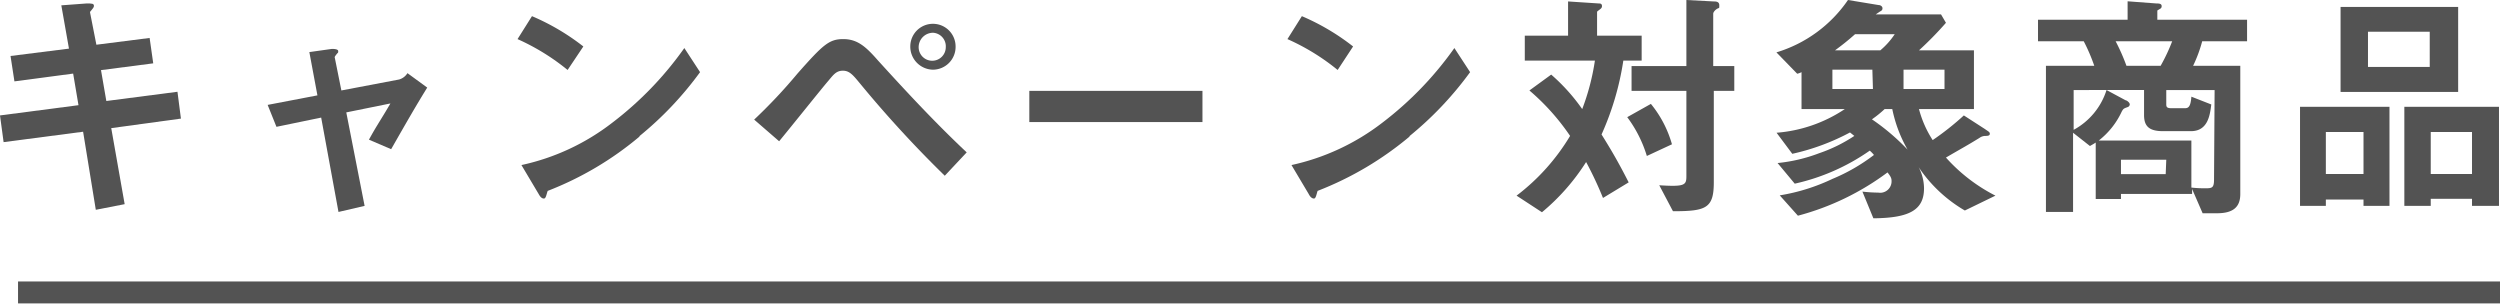
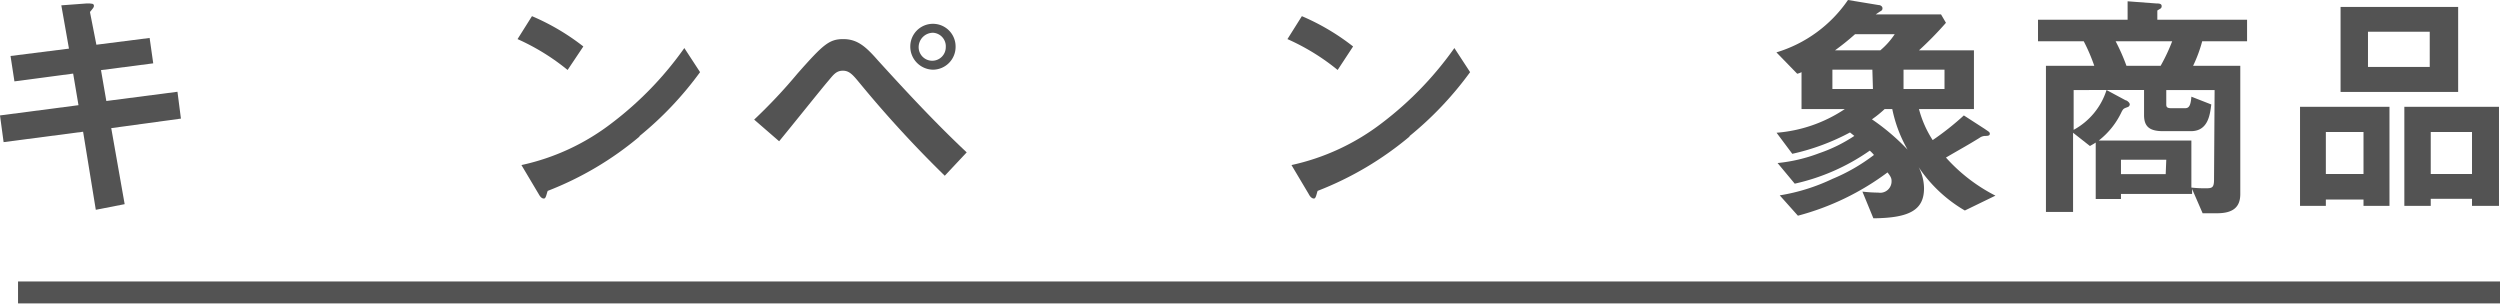
<svg xmlns="http://www.w3.org/2000/svg" viewBox="0 0 173.27 21.04">
  <defs>
    <style>.cls-1{fill:#535353;}</style>
  </defs>
  <title>アセット 5</title>
  <g id="レイヤー_2" data-name="レイヤー 2">
    <g id="文字_画像対応">
      <path class="cls-1" d="M7.71,8.88l.93,5.27-2,.39L5.76,9.13.25,9.85,0,8l5.44-.71L5.07,5.1,1,5.64.73,3.88l4.05-.51-.53-3L6,.24c.37,0,.51,0,.51.17s-.29.37-.27.45L6.68,3.1l3.69-.47.25,1.76L7,4.86,7.37,7l4.93-.64.24,1.86Z" />
-       <path class="cls-1" d="M27.11,10.34l-1.54-.66c.28-.5.33-.6.81-1.38.32-.52.35-.57.68-1.13L24,7.79l1.27,6.48-1.81.42L22.26,8.15l-3.1.64-.61-1.52L22,6.61l-.56-3L23,3.39c.09,0,.44,0,.44.15s0,.07-.13.24-.12.17-.1.25l.45,2.24,4-.76a1,1,0,0,0,.58-.44l1.37,1C28.85,7.3,28.28,8.29,27.11,10.34Z" />
      <path class="cls-1" d="M39.34,4.85a15.38,15.38,0,0,0-3.47-2.14l1-1.59a15.82,15.82,0,0,1,3.56,2.1Zm5,4.6a22.47,22.47,0,0,1-6.38,3.78c-.09.24-.12.53-.26.53s-.25-.1-.37-.32l-1.19-2a15.71,15.71,0,0,0,6.29-2.93,23.62,23.62,0,0,0,5-5.18L48.52,5A23.64,23.64,0,0,1,44.3,9.45Z" />
-       <path class="cls-1" d="M65.48,12.18A79.86,79.86,0,0,1,59.7,5.9c-.54-.65-.79-1-1.28-1s-.68.32-1.06.76S54.52,9.17,54,9.79l-1.73-1.5a36.42,36.42,0,0,0,3-3.19c1.77-2,2.19-2.39,3.17-2.39s1.56.51,2.41,1.48c2,2.2,4,4.35,6.15,6.37Zm-.81-7.35a1.6,1.6,0,0,1-1.58-1.61,1.57,1.57,0,1,1,3.14,0A1.58,1.58,0,0,1,64.67,4.83Zm0-2.56a1,1,0,0,0-1,1,.94.94,0,1,0,1.88,0A.94.94,0,0,0,64.67,2.27Z" />
-       <path class="cls-1" d="M71.34,8.46V6.3h12V8.46Z" />
+       <path class="cls-1" d="M65.48,12.18A79.86,79.86,0,0,1,59.7,5.9c-.54-.65-.79-1-1.28-1s-.68.32-1.06.76S54.52,9.17,54,9.79l-1.73-1.5a36.42,36.42,0,0,0,3-3.19c1.77-2,2.19-2.39,3.17-2.39s1.56.51,2.41,1.48c2,2.2,4,4.35,6.15,6.37Zm-.81-7.35a1.6,1.6,0,0,1-1.58-1.61,1.57,1.57,0,1,1,3.14,0A1.58,1.58,0,0,1,64.67,4.83m0-2.56a1,1,0,0,0-1,1,.94.94,0,1,0,1.88,0A.94.94,0,0,0,64.67,2.27Z" />
      <path class="cls-1" d="M92.71,4.85a15.24,15.24,0,0,0-3.48-2.14l1-1.59a15.76,15.76,0,0,1,3.55,2.1Zm5,4.6a22.63,22.63,0,0,1-6.39,3.78c-.08.24-.12.53-.25.53s-.26-.1-.37-.32l-1.19-2a15.83,15.83,0,0,0,6.29-2.93,23.62,23.62,0,0,0,5-5.18L101.89,5A23.64,23.64,0,0,1,97.67,9.45Z" />
-       <path class="cls-1" d="M112.51,4.2A19.59,19.59,0,0,1,111,9.32c.53.85,1.1,1.78,1.88,3.32l-1.78,1.08a25,25,0,0,0-1.17-2.49,14.79,14.79,0,0,1-3.06,3.48l-1.76-1.15a14.6,14.6,0,0,0,3.71-4.14A15.71,15.71,0,0,0,106,6.27l1.51-1.1a13.16,13.16,0,0,1,2.15,2.39,16,16,0,0,0,.88-3.36h-4.86V2.47h3V.1l2.13.14c.08,0,.22,0,.22.18s-.15.21-.34.39V2.47h3.09V4.2Zm1.63,6.61a8.73,8.73,0,0,0-1.36-2.69l1.64-.92A7.75,7.75,0,0,1,115.88,10Zm4.64-4.51v6.34c0,1.8-.54,2-2.83,2L115,12.84c1.74.11,1.88,0,1.88-.61V6.3h-3.8V4.58h3.8V0l1.89.1c.14,0,.39,0,.39.26s0,.16-.15.25-.27.24-.27.34V4.58h1.46V6.3Z" />
      <path class="cls-1" d="M136.18,14.59a9.75,9.75,0,0,1-3.2-3,3.21,3.21,0,0,1,.37,1.46c0,1.5-1,2.06-3.51,2.08l-.76-1.85a10.48,10.48,0,0,0,1.1.07.79.79,0,0,0,.92-.81c0-.19-.06-.31-.28-.59a18.16,18.16,0,0,1-6.21,3l-1.26-1.41A13.49,13.49,0,0,0,127,12.4a12.75,12.75,0,0,0,2.88-1.66,2.33,2.33,0,0,0-.29-.3,14.6,14.6,0,0,1-5.2,2.29L123.2,11.3a11.17,11.17,0,0,0,2.88-.68,10.51,10.51,0,0,0,2.44-1.2l-.3-.24a15.57,15.57,0,0,1-4,1.48L123.13,9.2a9.89,9.89,0,0,0,4.73-1.64h-3V5a1.11,1.11,0,0,1-.3.11l-1.44-1.48A9.24,9.24,0,0,0,128.08,0l2.12.35c.13,0,.27.09.27.22s-.05.16-.19.24L130,1h4.53l.34.58A23.5,23.5,0,0,1,133,3.49h3.81V7.56H133a7.44,7.44,0,0,0,.95,2.15A19,19,0,0,0,136.11,8l1.44.93c.27.19.36.22.36.34s-.1.15-.31.15a.7.7,0,0,0-.41.14c-.91.56-1,.59-2.32,1.36a11.76,11.76,0,0,0,3.43,2.64Zm-6.41-9.76H127V6.17h2.81Zm-1.2-2.46c-.54.48-.93.78-1.39,1.12h3.14a5.25,5.25,0,0,0,1-1.12Zm2.58,5.19h-.53a7.56,7.56,0,0,1-.88.71,15.16,15.16,0,0,1,2.47,2.1A9.43,9.43,0,0,1,131.15,7.56Zm3.62-2.73h-2.84V6.17h2.84Z" />
      <path class="cls-1" d="M152.63,2.86a9.58,9.58,0,0,1-.63,1.7h3.27v8.89c0,.92-.52,1.33-1.61,1.33h-1l-.73-1.68v.34H147v.35h-1.75V9.88c-.18.12-.25.15-.4.24l-1.17-.92v5.49h-1.88V4.56h3.35a12.42,12.42,0,0,0-.73-1.7h-3.17V1.37h6.21V.09l2,.15c.14,0,.36,0,.36.18s-.1.17-.3.31v.64h6.22V2.86Zm-8.91,3.38V9A4.78,4.78,0,0,0,146,6.24Zm9.77,0h-3.35v1c0,.2.08.26.37.26h.92c.25,0,.4-.11.45-.8l1.38.54c-.09.71-.22,1.85-1.41,1.85H149.9c-1,0-1.3-.39-1.3-1.12V6.24H146l1.32.71c.07,0,.29.15.29.29a.21.21,0,0,1-.14.18c-.27.1-.3.1-.42.32a5.42,5.42,0,0,1-1.59,2h6.42V13a8.22,8.22,0,0,0,.91.05c.51,0,.66,0,.66-.61Zm-6.86-3.38a13.66,13.66,0,0,1,.75,1.7h2.37a12.72,12.72,0,0,0,.8-1.7Zm3.51,8.21H147v1h3.1Z" />
      <path class="cls-1" d="M163.81,14.27v-.44H161.2v.44h-1.79V7.4h6.2v6.87Zm0-5.12H161.2v2.91h2.61Zm-1.59-2.78V.48h8.15V6.37ZM168.4,2.2h-4.28V4.64h4.28Zm2.93,12.07v-.49h-2.86v.49h-1.83V7.4h6.56v6.87Zm0-5.12h-2.86v2.91h2.86Z" />
      <rect class="cls-1" x="1.25" y="19.51" width="172.02" height="1.52" />
    </g>
  </g>
</svg>